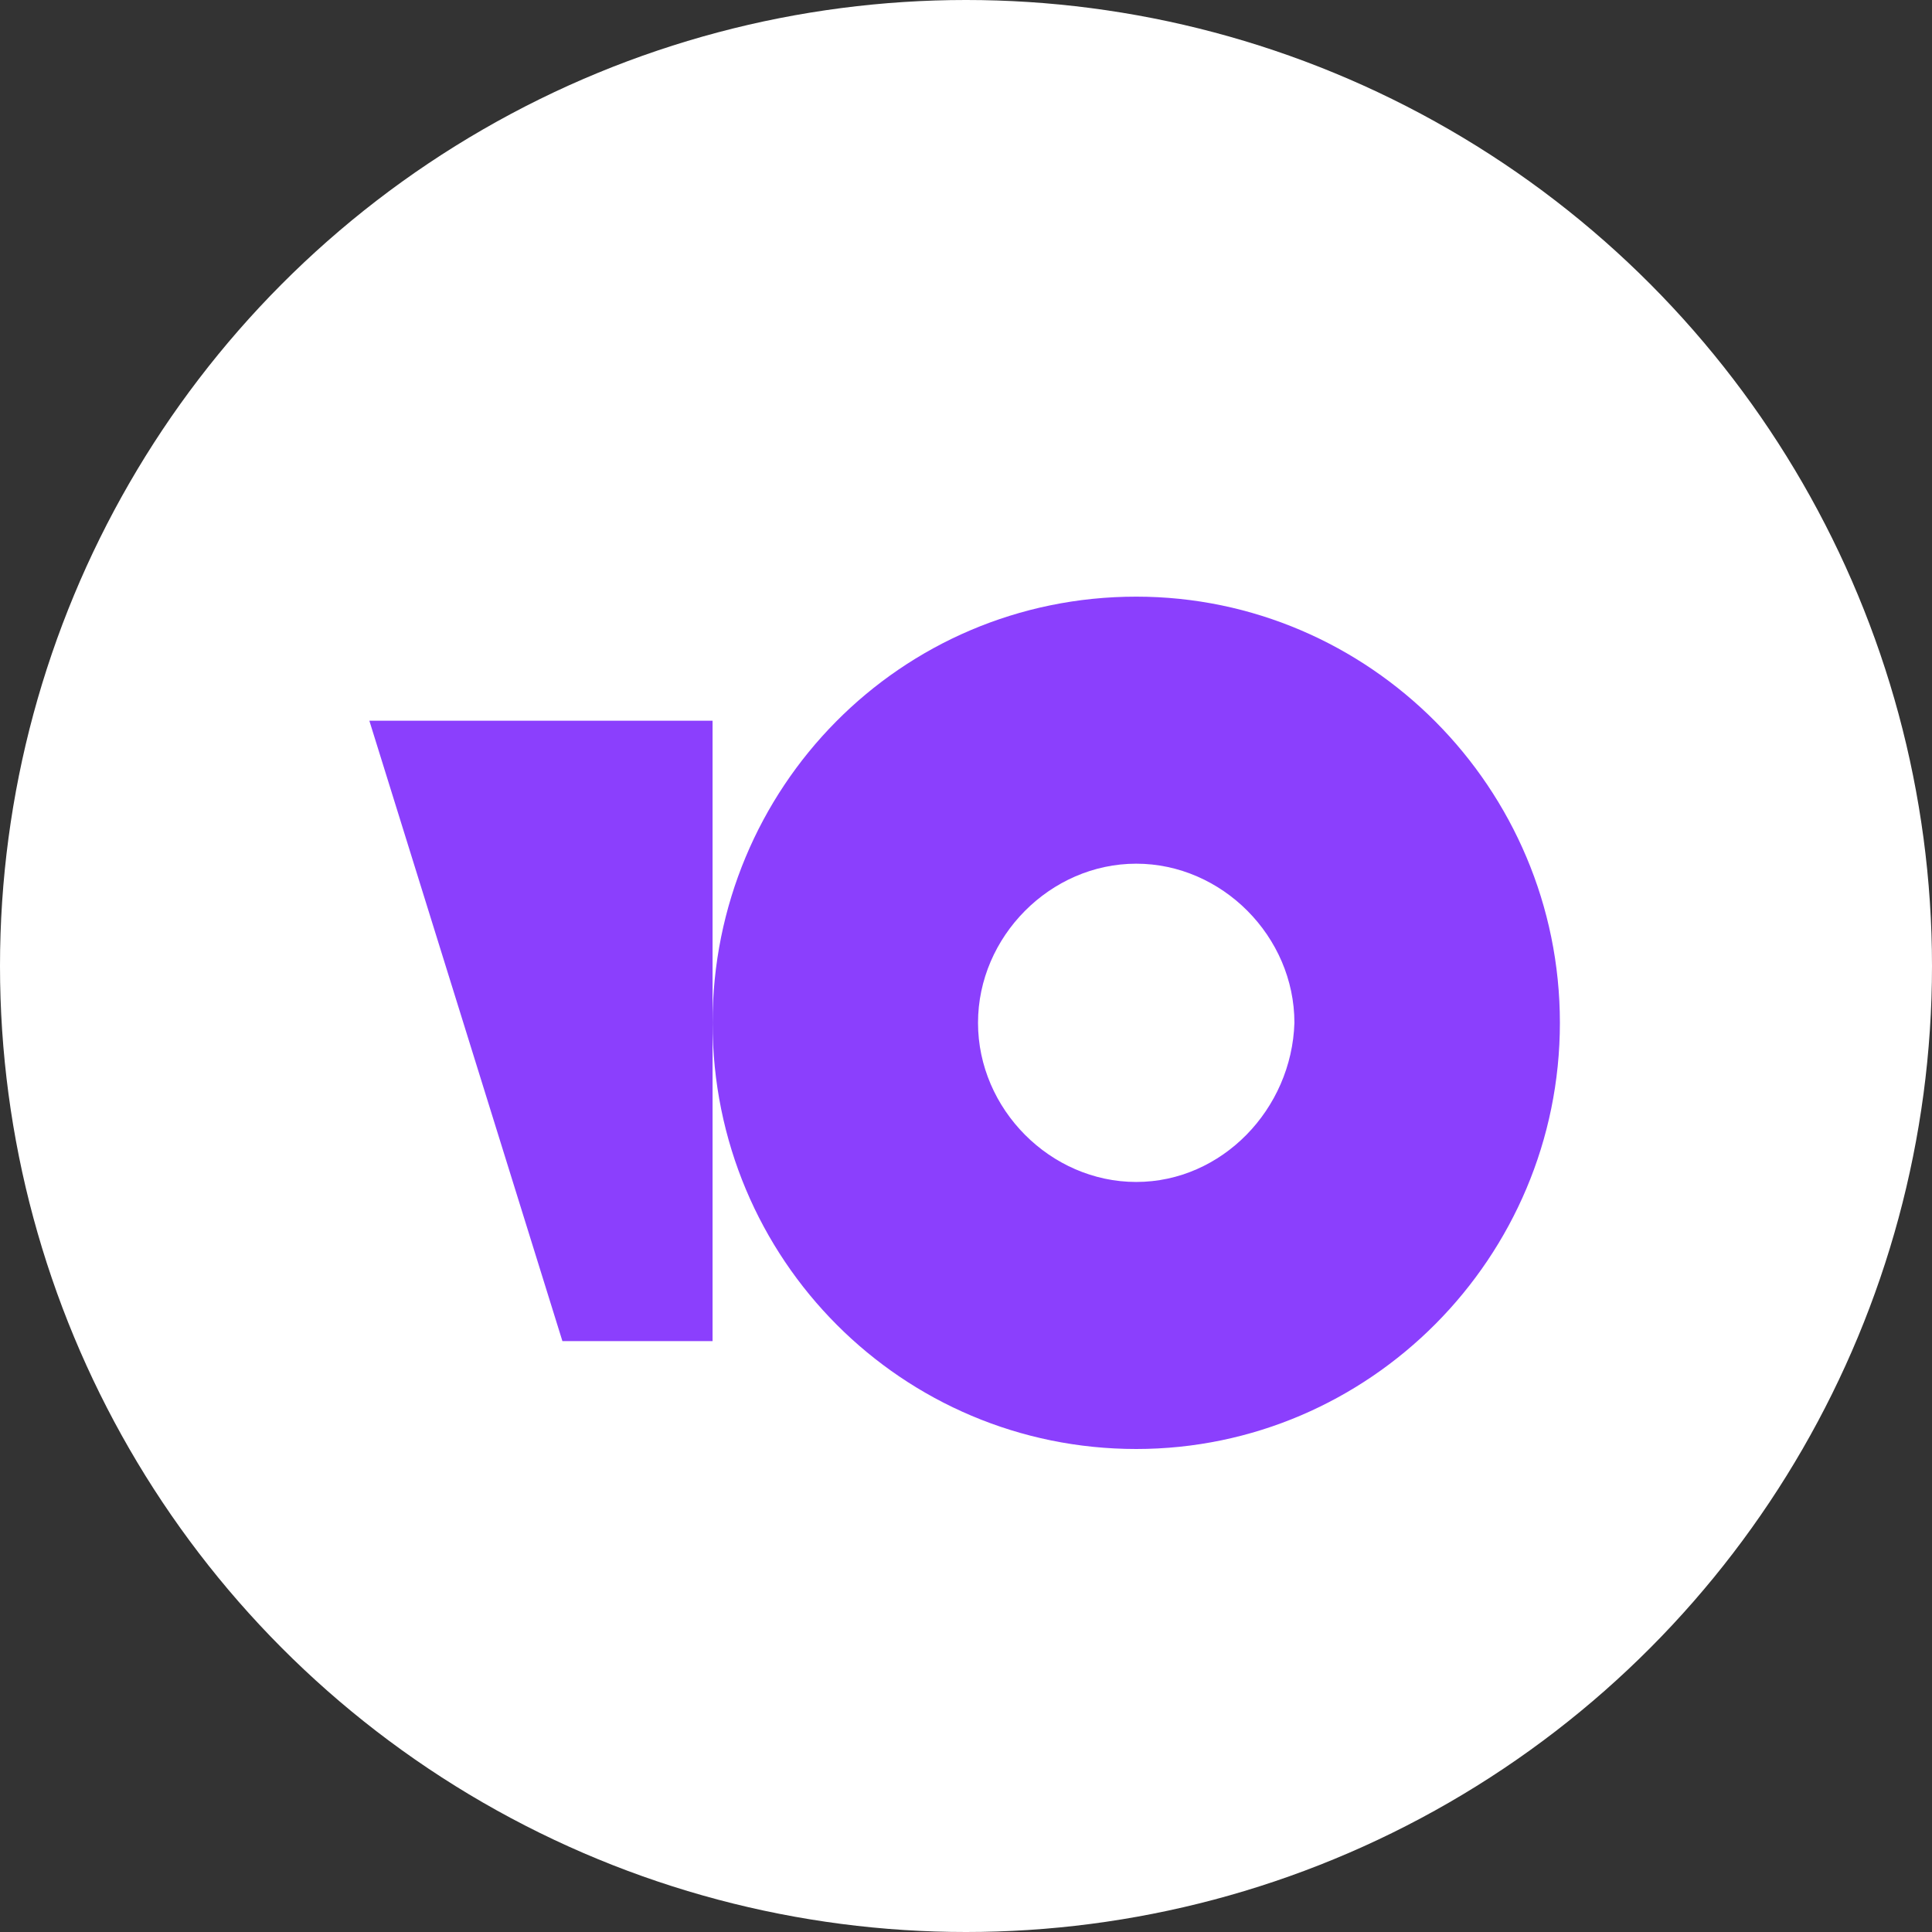
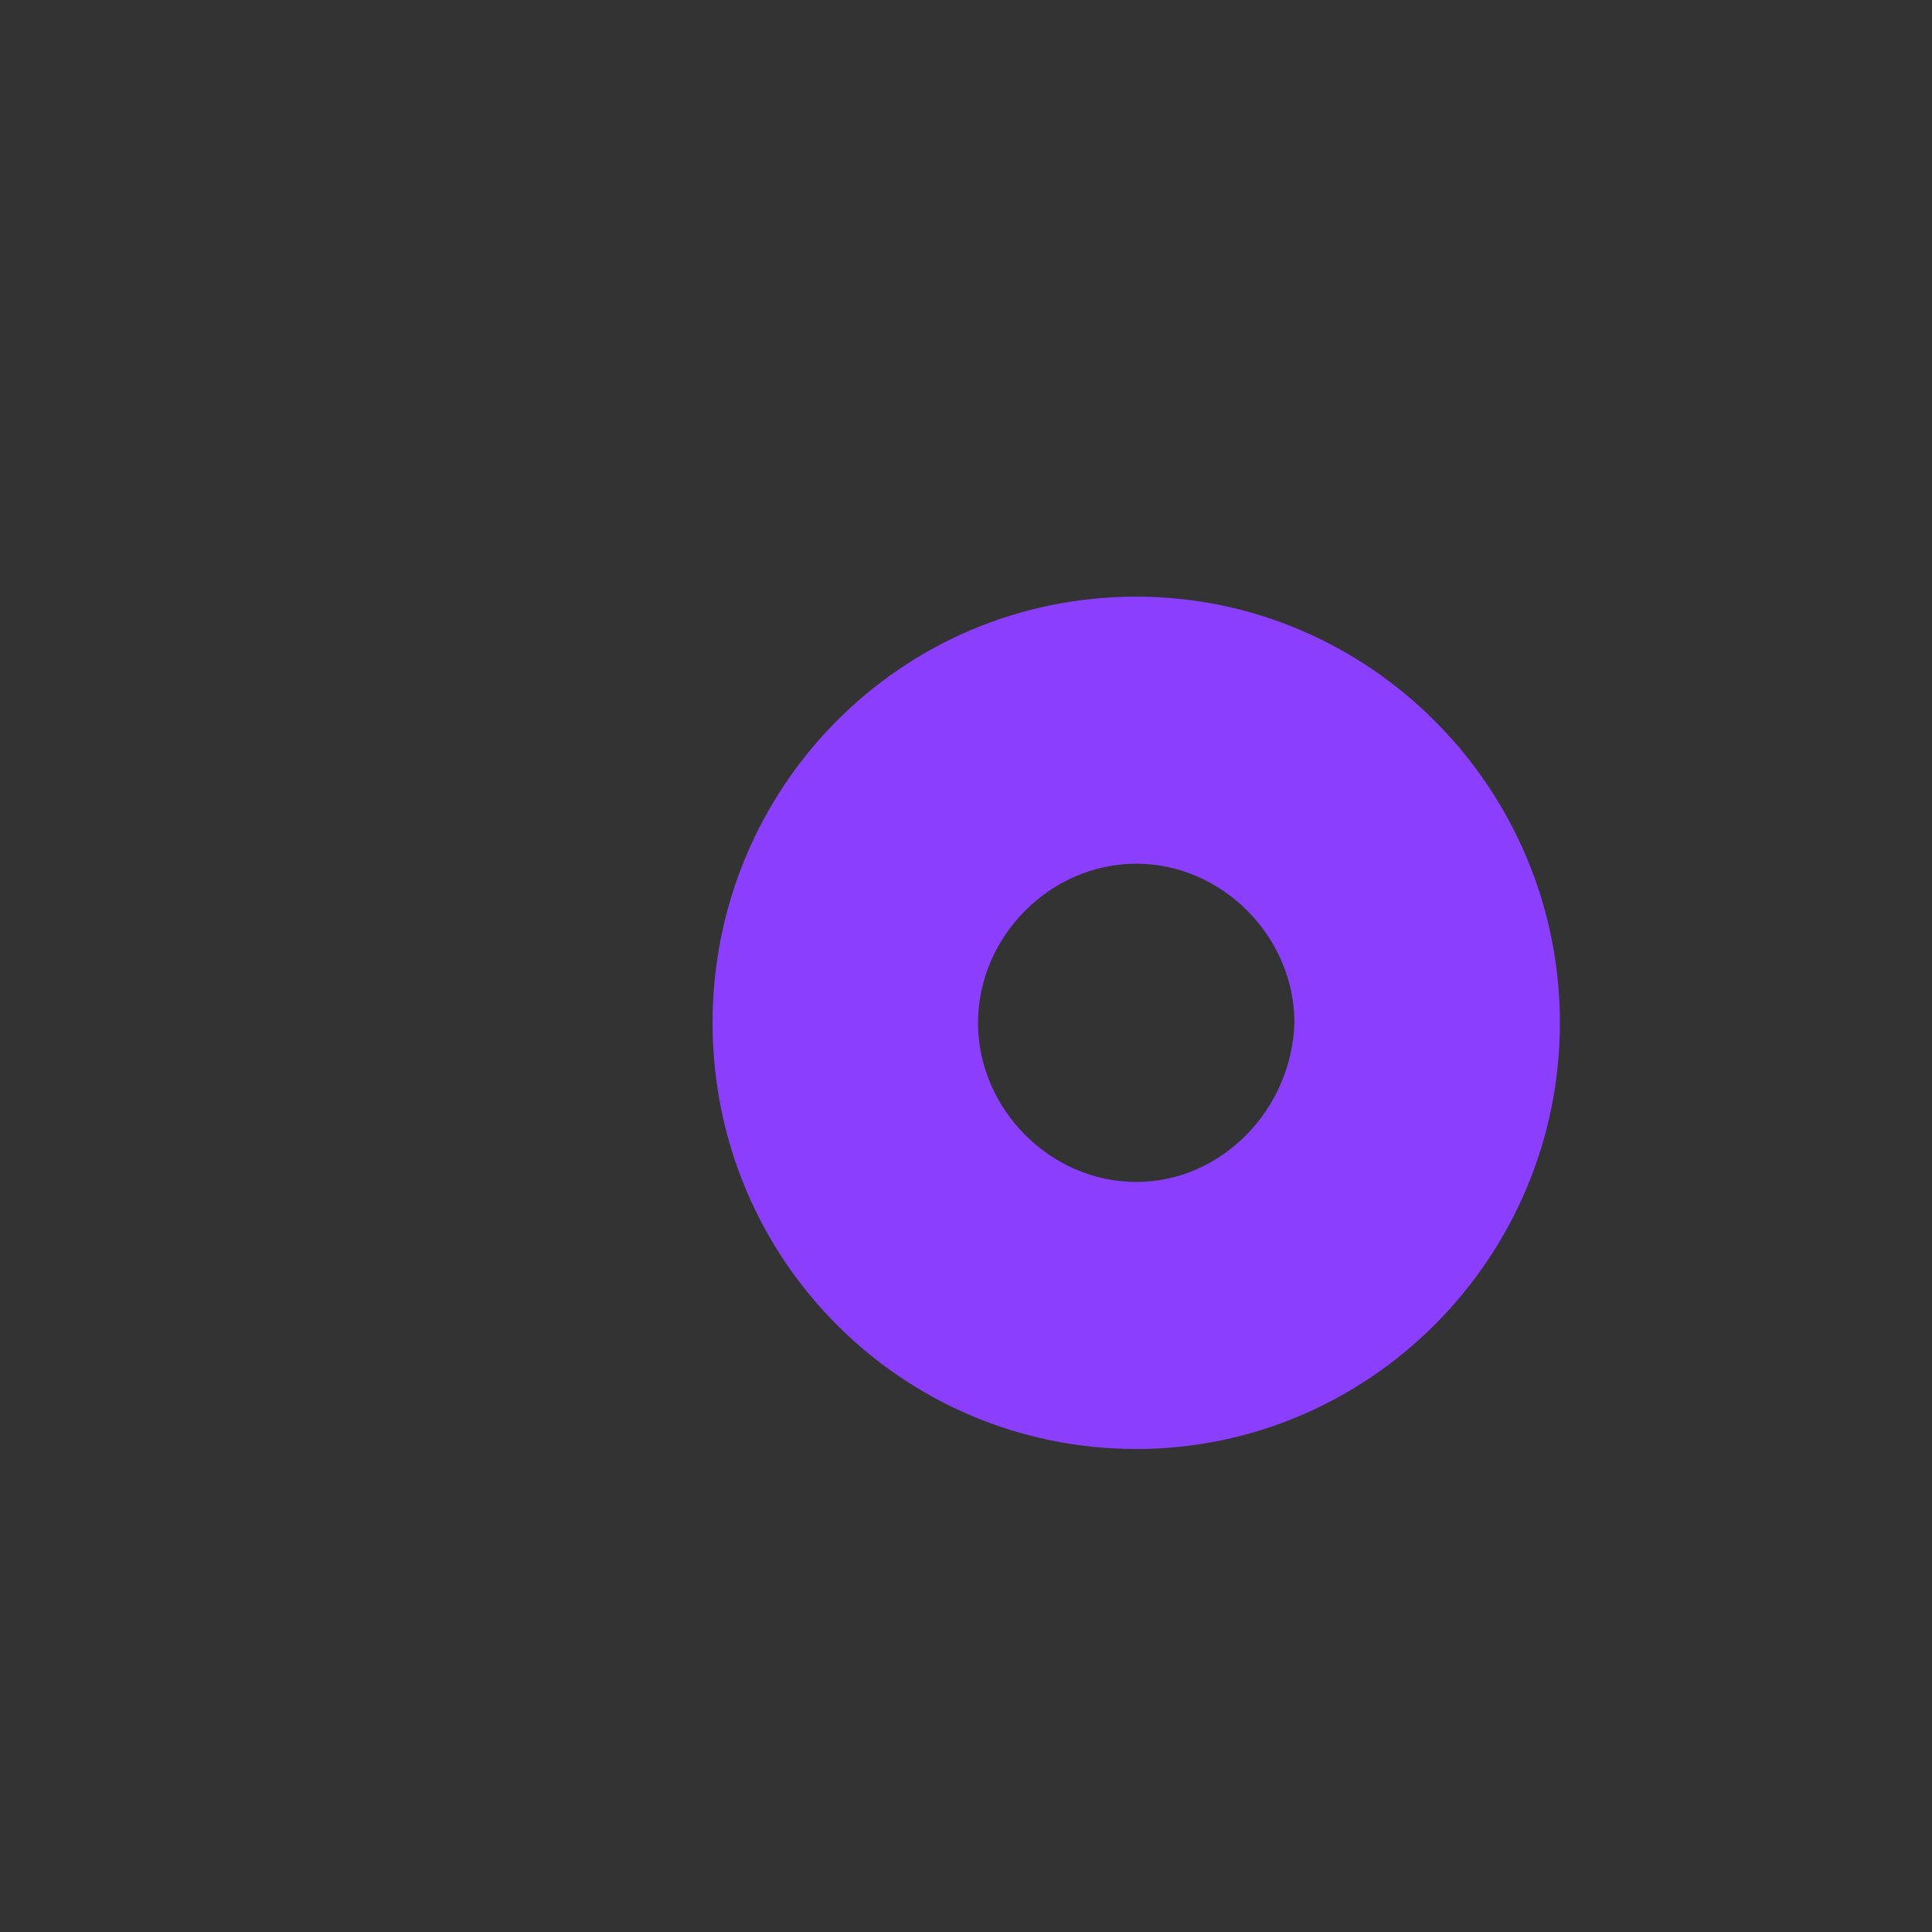
<svg xmlns="http://www.w3.org/2000/svg" width="68" height="68" viewBox="0 0 68 68" fill="none">
  <rect x="0" y="0" width="68" height="68" fill="#333333" stroke="none" />
-   <circle cx="34" cy="34" r="34" fill="white" />
  <g clip-path="url(#clip0_1650_1796)">
    <path d="M39.991 21C31.686 21 25.08 27.741 25.08 36C25.08 44.354 31.781 51 39.991 51C48.202 51 54.903 44.26 54.903 36C54.903 27.741 48.202 21 39.991 21ZM39.991 41.601C36.971 41.601 34.423 39.038 34.423 36C34.423 32.962 36.971 30.399 39.991 30.399C43.011 30.399 45.559 32.962 45.559 36C45.465 39.038 43.011 41.601 39.991 41.601Z" fill="#8B3FFD" />
-     <path d="M25.08 25.367V47.203H19.795L13 25.367H25.08Z" fill="#8B3FFD" />
  </g>
  <defs>
    <clipPath id="clip0_1650_1796">
      <rect width="42" height="30" fill="white" transform="translate(13 21)" />
    </clipPath>
  </defs>
</svg>